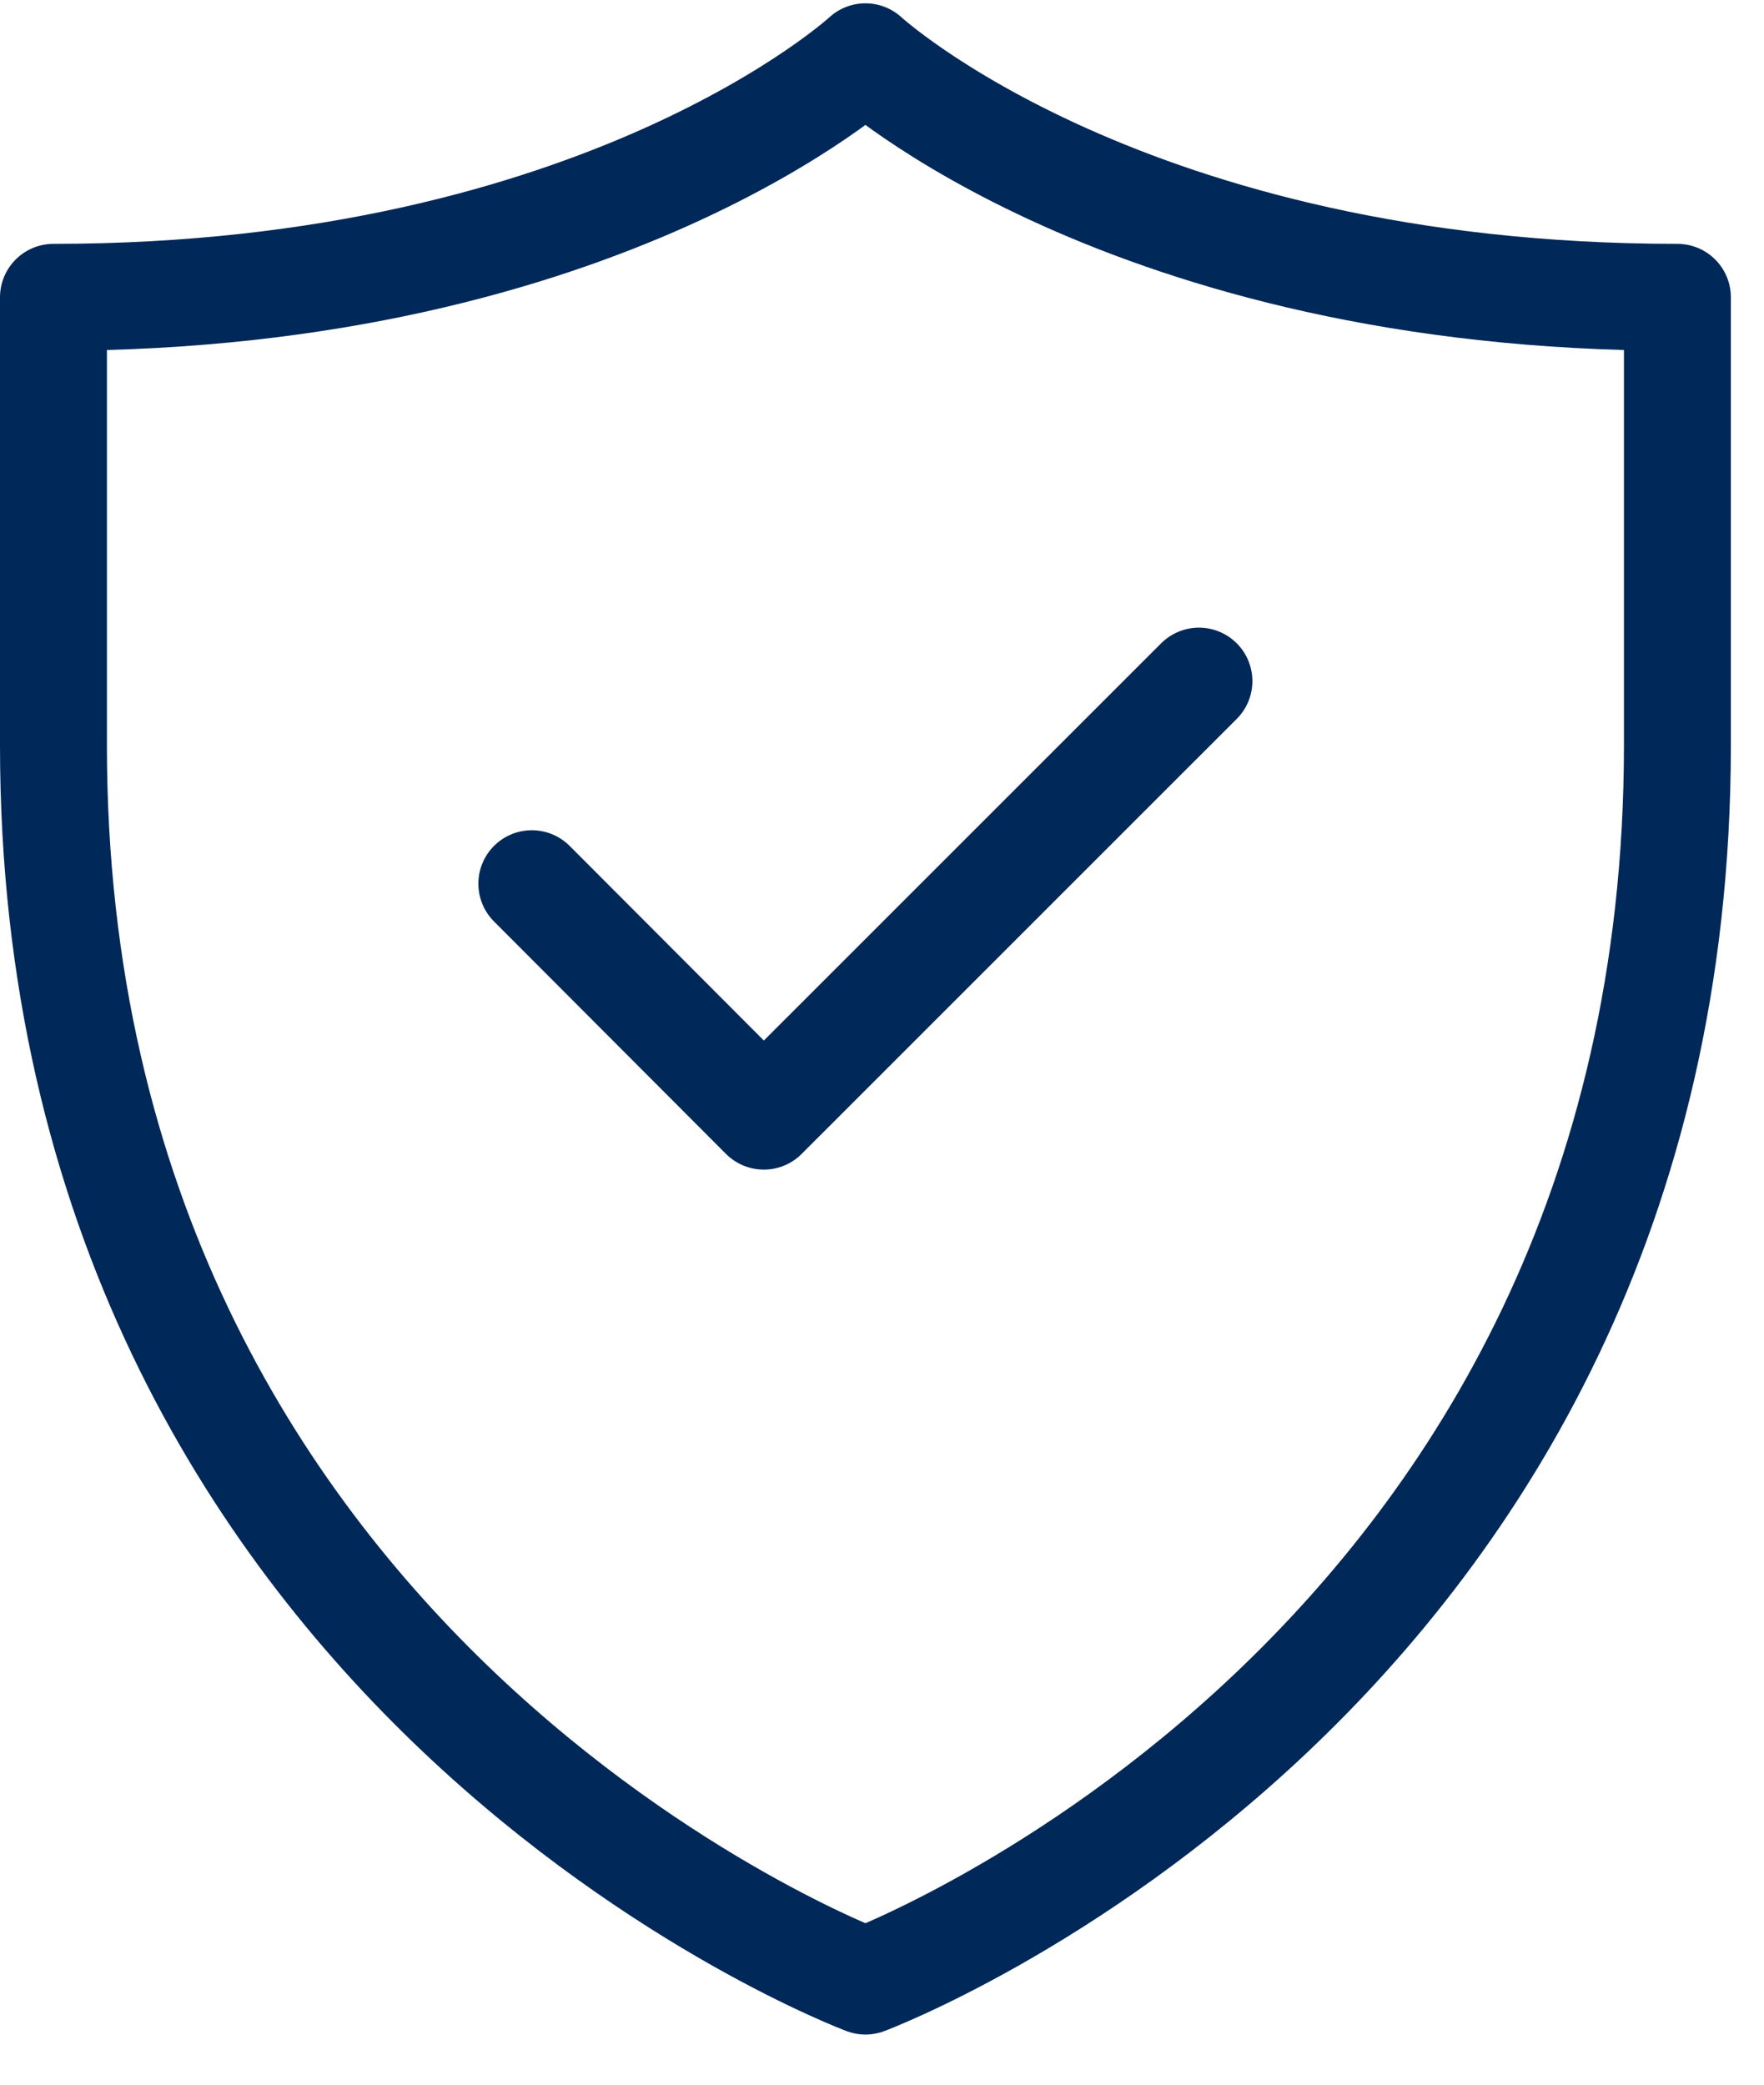
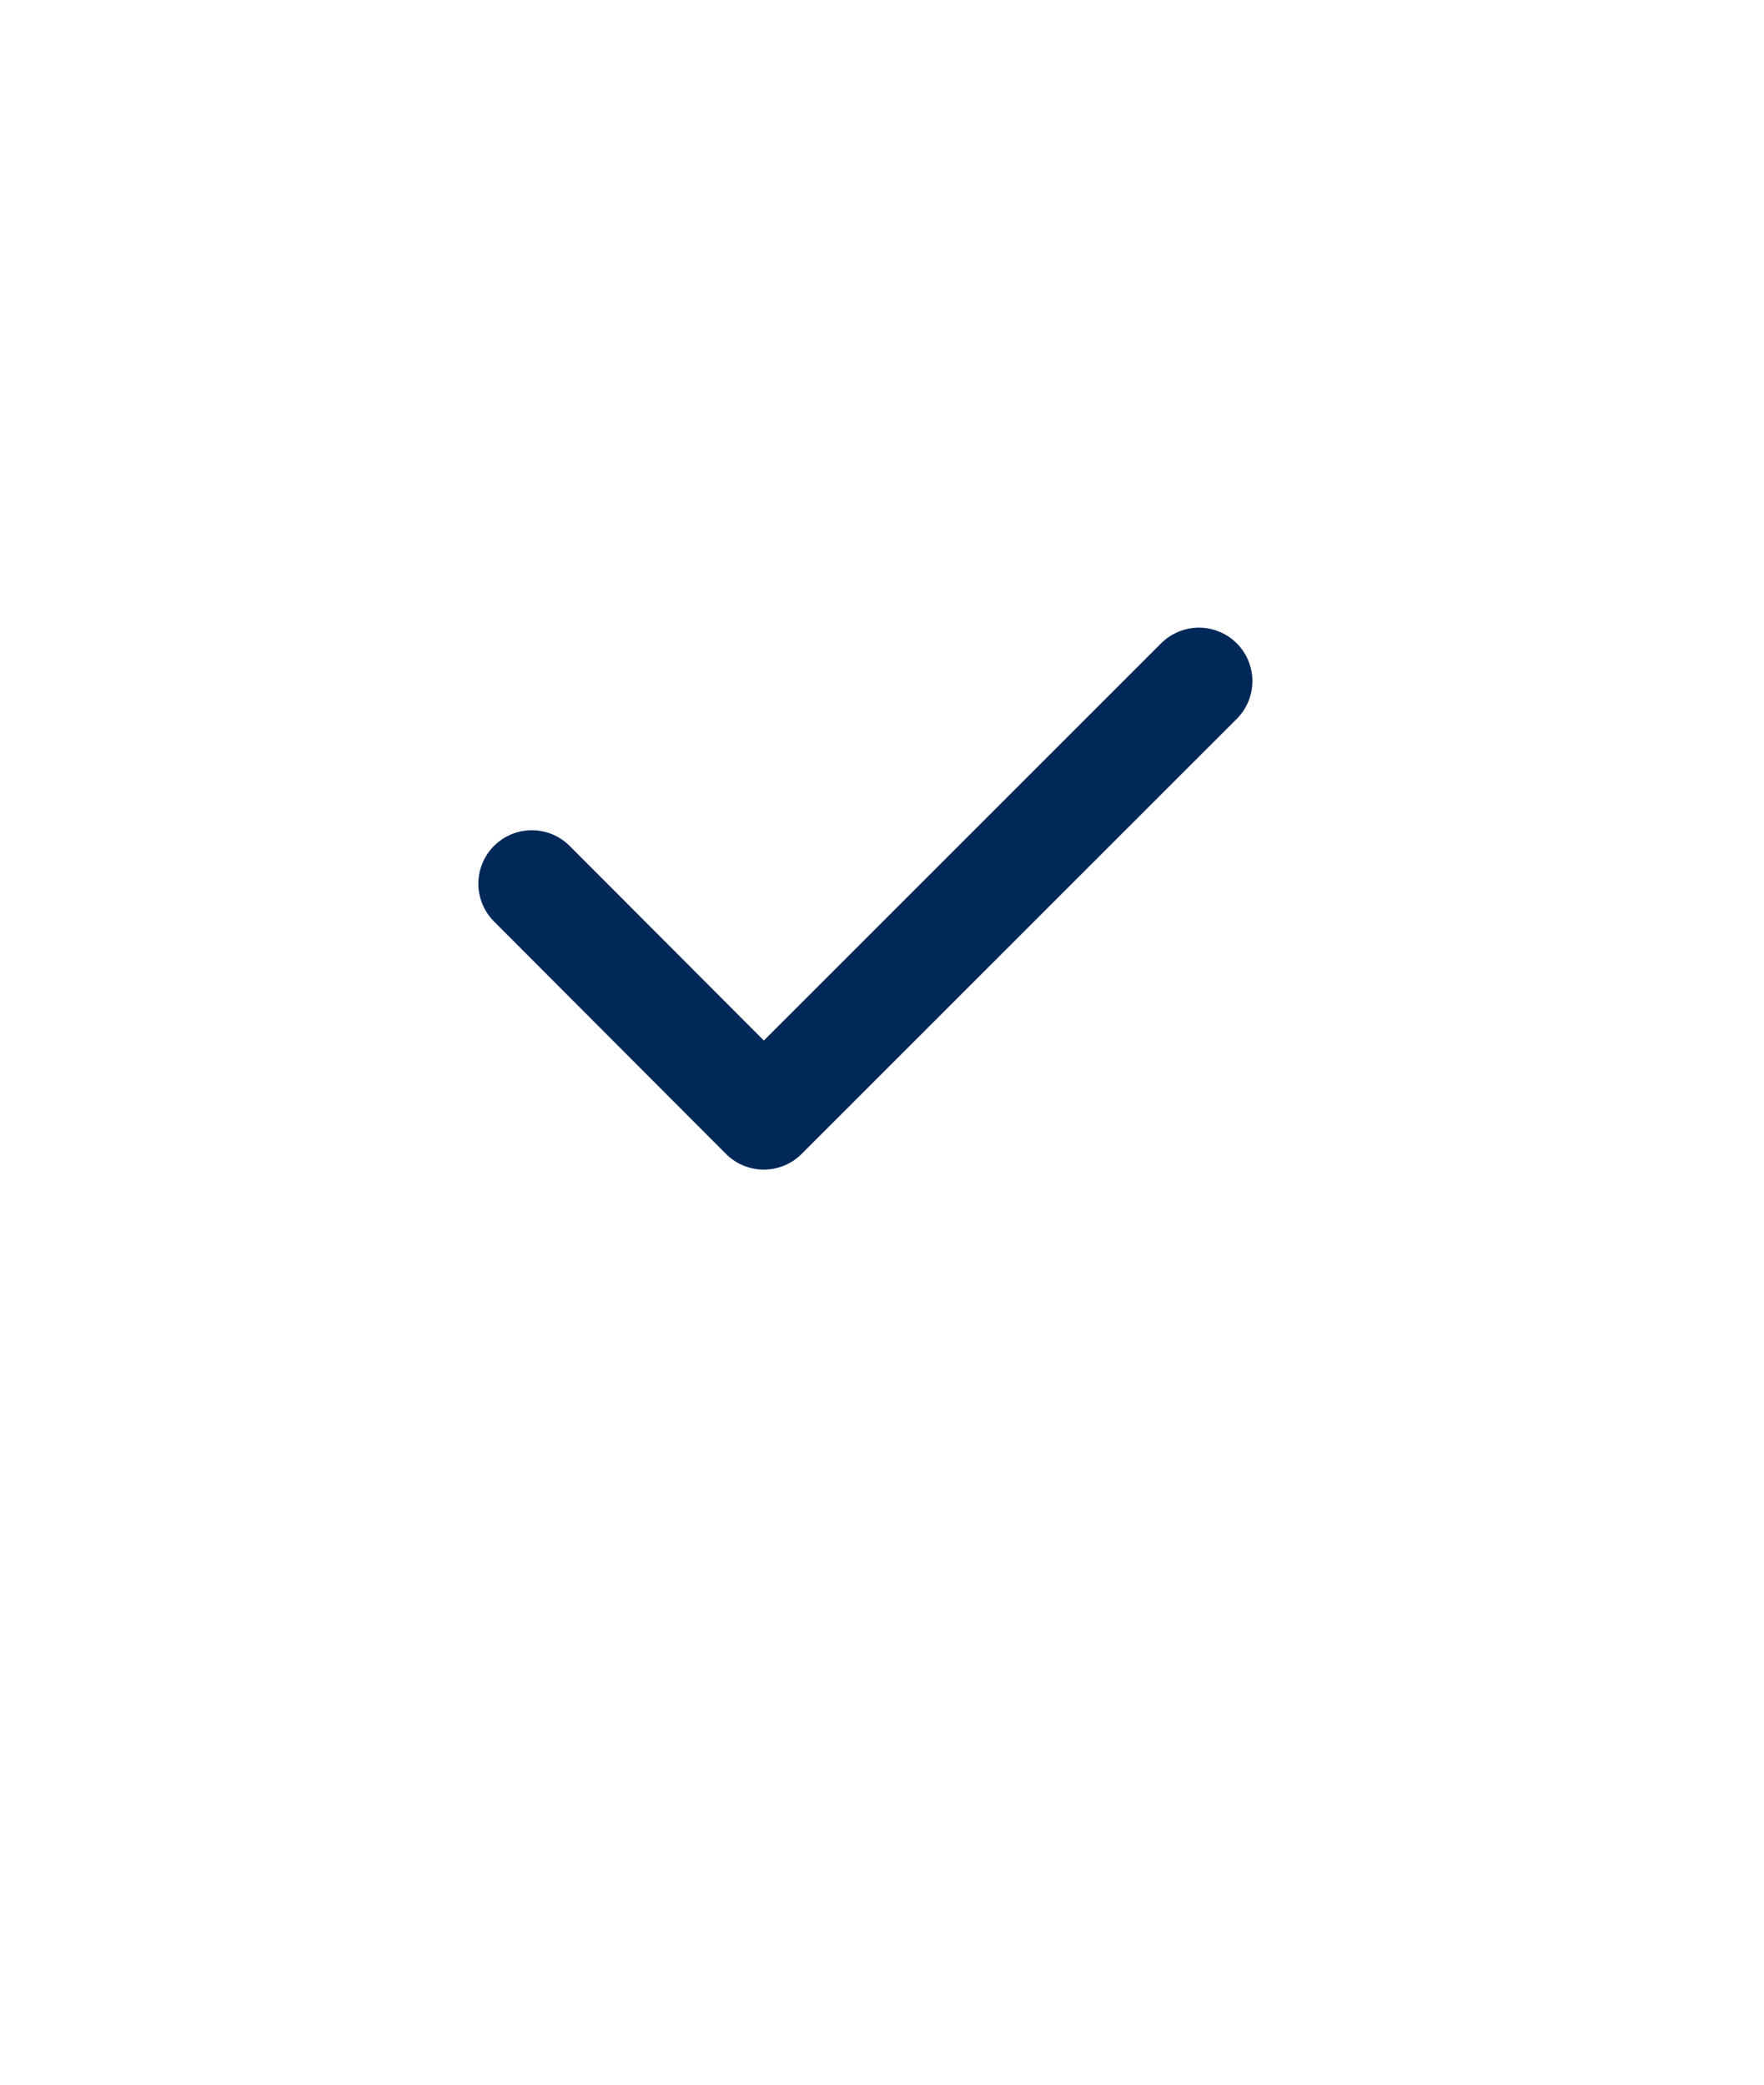
<svg xmlns="http://www.w3.org/2000/svg" width="33" height="39" viewBox="0 0 33 39" fill="none">
  <path d="M22.429 12.742L14.289 20.881L9.949 16.532" stroke="#002858" stroke-width="2" stroke-linecap="round" stroke-linejoin="round" />
-   <path d="M16.19 1.062C16.19 1.062 11.31 5.562 1 5.562V13.941C1 31.381 16.19 37.062 16.19 37.062C16.19 37.062 31.38 31.381 31.38 13.941V5.562C21.07 5.562 16.19 1.062 16.19 1.062Z" stroke="#002858" stroke-width="2" stroke-linecap="round" stroke-linejoin="round" />
</svg>